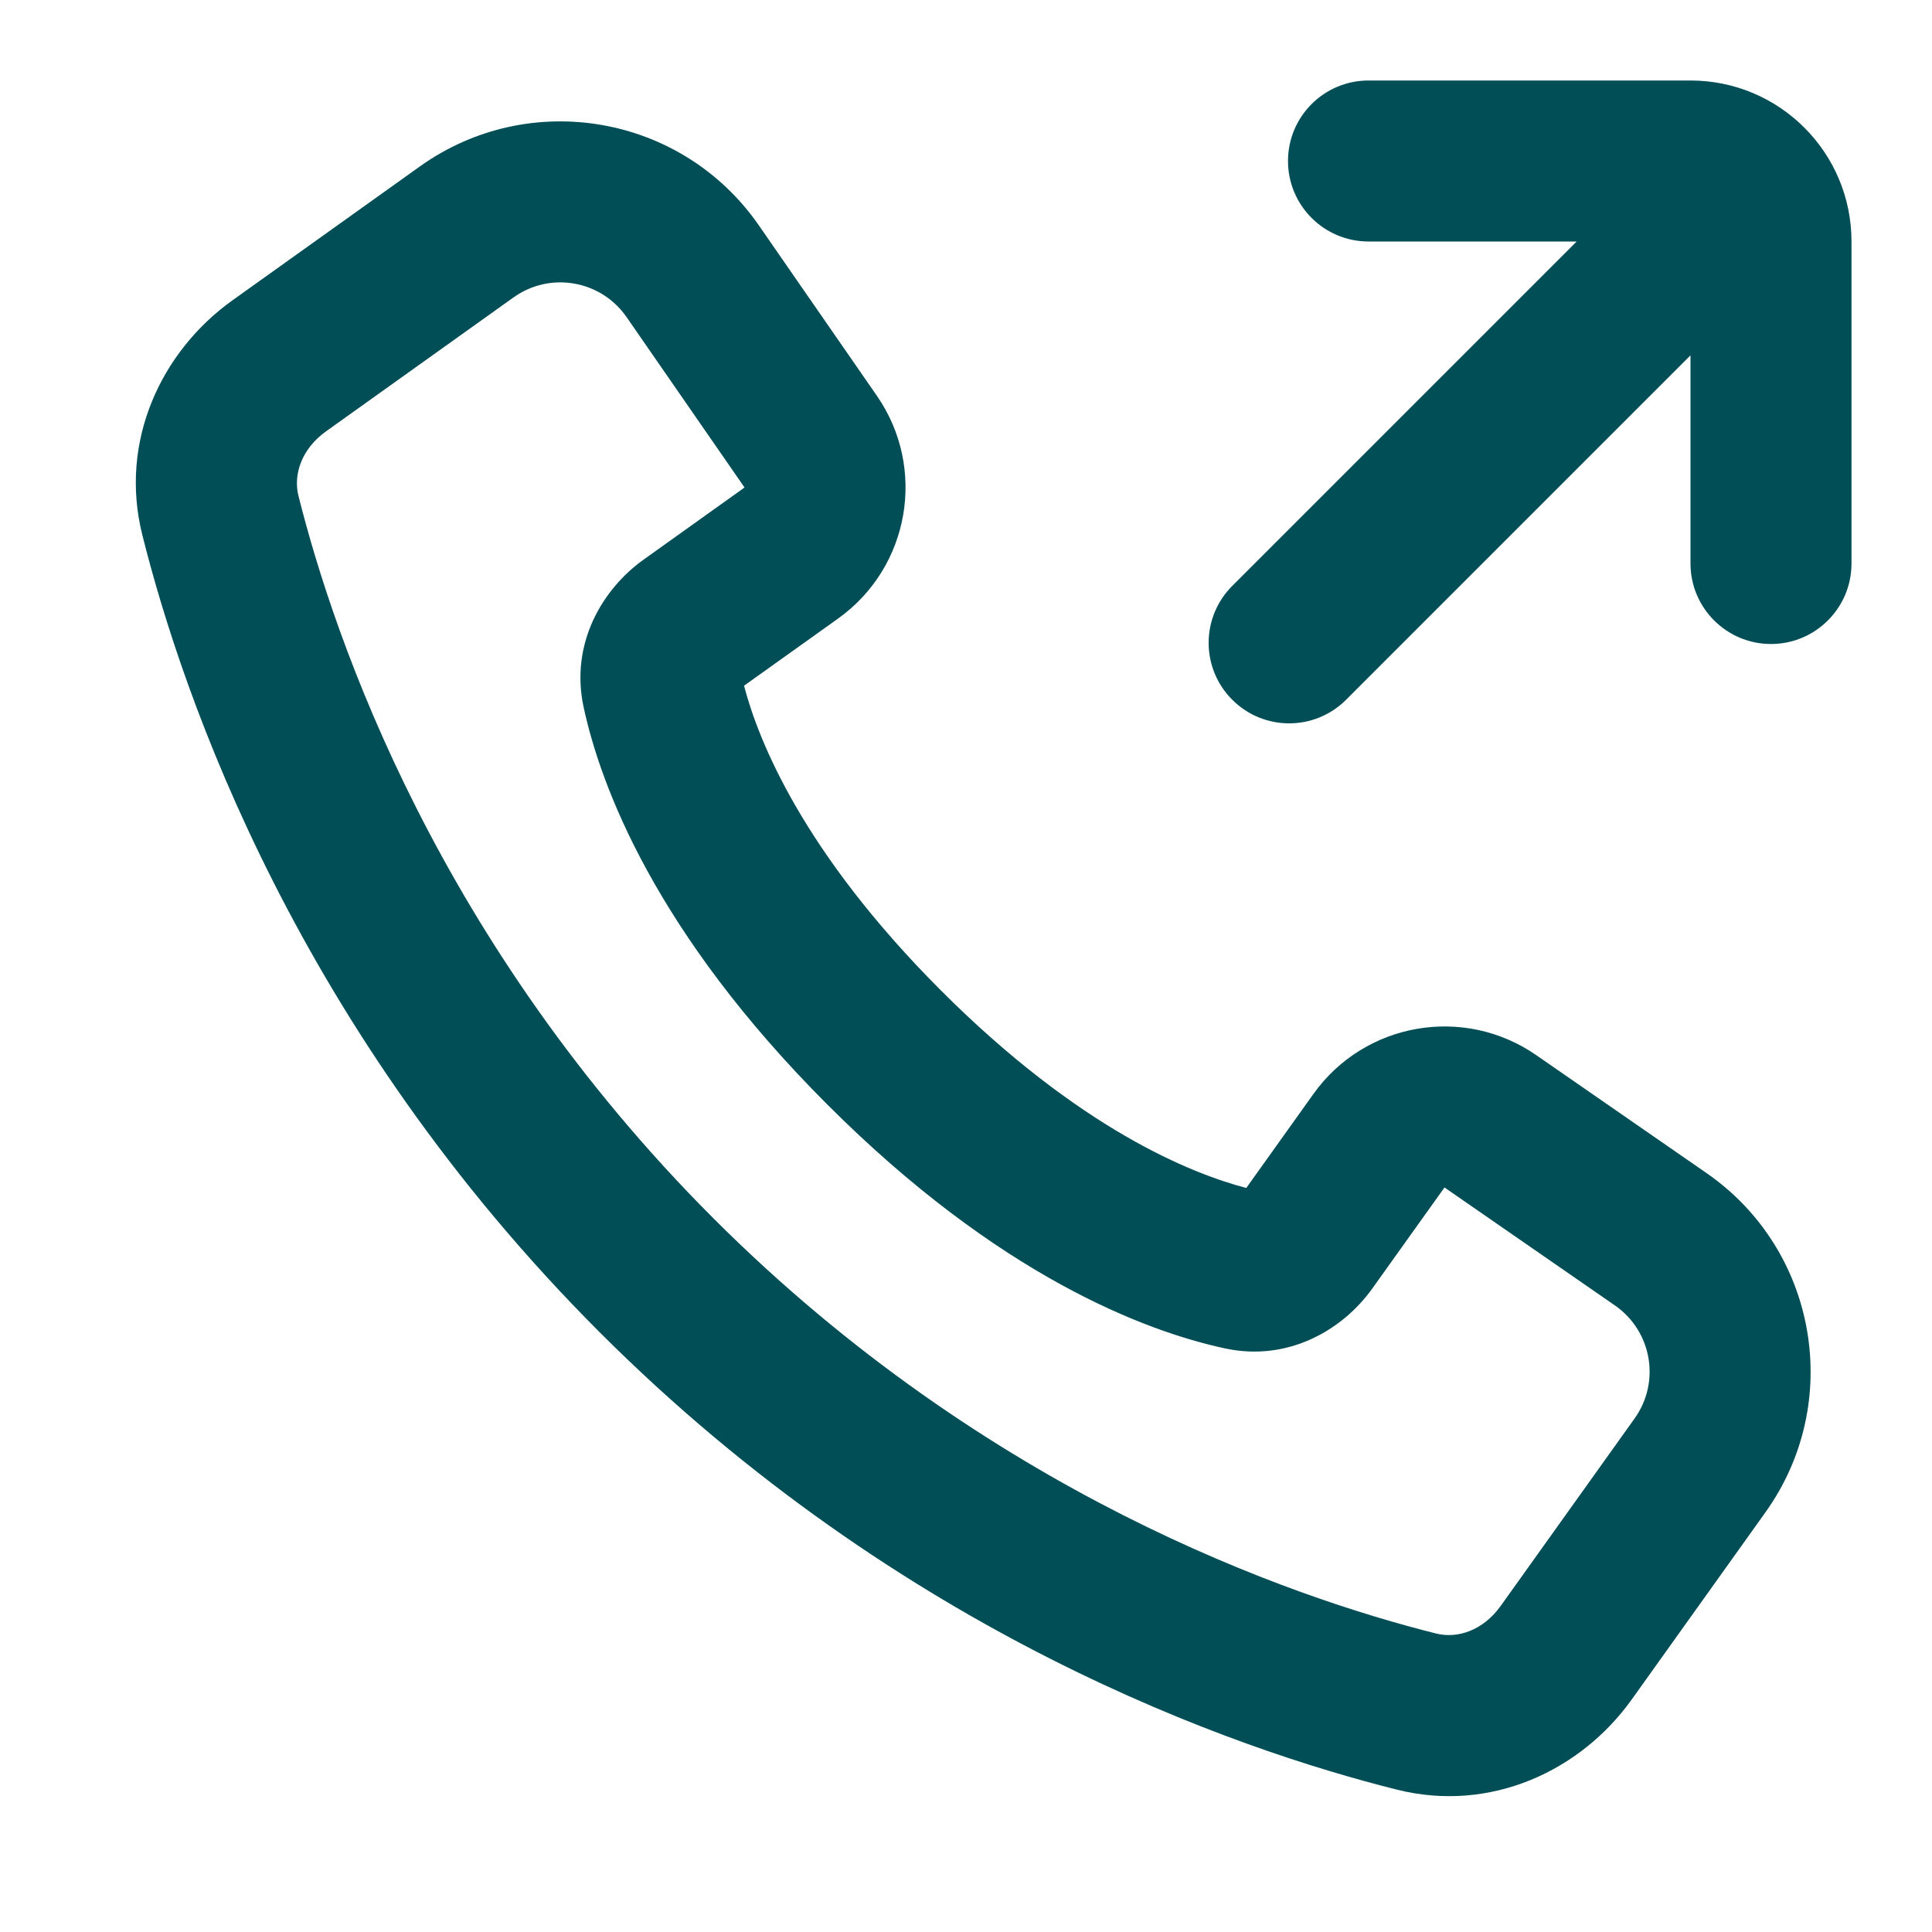
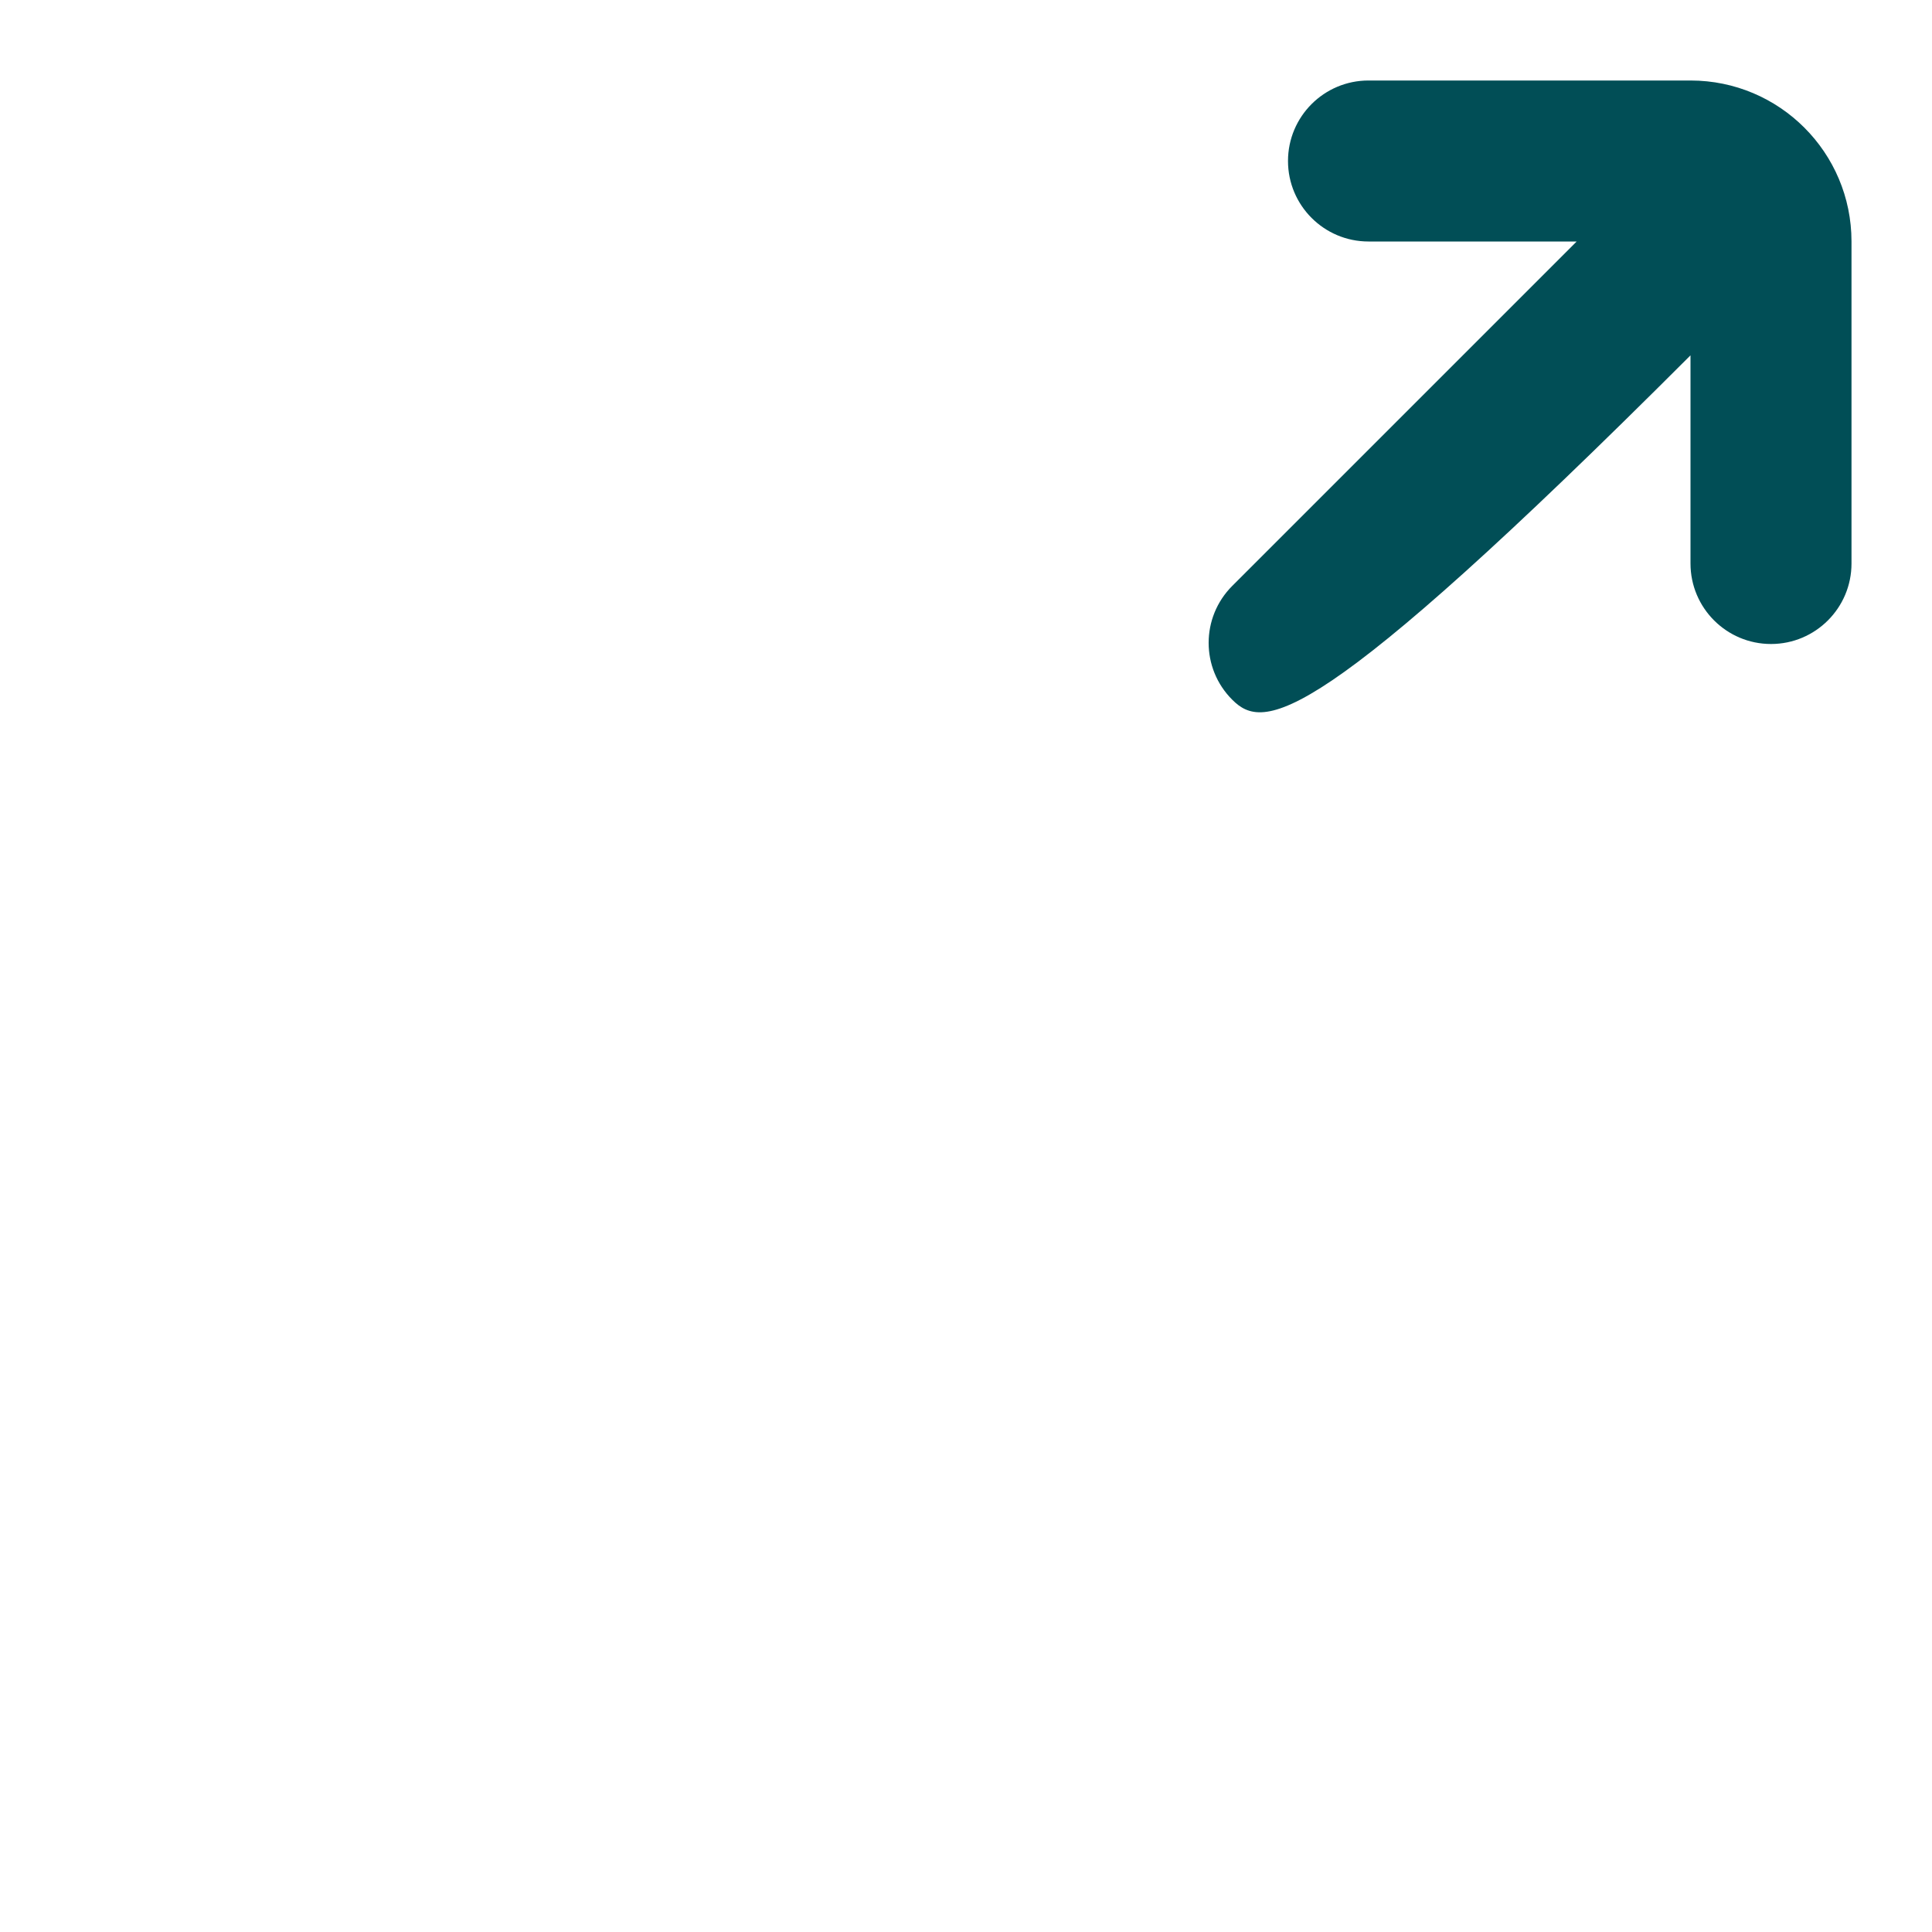
<svg xmlns="http://www.w3.org/2000/svg" width="27" height="27" viewBox="0 0 27 27" fill="none">
-   <path fill-rule="evenodd" clip-rule="evenodd" d="M19.524 25.011C17.251 24.442 12.599 22.837 8.381 18.619C4.163 14.401 2.558 9.749 1.989 7.476C1.661 6.17 2.251 4.91 3.25 4.196L5.869 2.325C7.402 1.231 9.534 1.602 10.606 3.151L12.255 5.532C12.955 6.543 12.713 7.929 11.713 8.644L10.398 9.583C10.597 10.344 11.216 11.908 13.154 13.846C15.092 15.784 16.655 16.403 17.417 16.602L18.356 15.287C19.071 14.287 20.456 14.045 21.468 14.745L23.849 16.394C25.398 17.466 25.769 19.598 24.675 21.131L22.804 23.75C22.09 24.749 20.83 25.338 19.524 25.011ZM9.972 17.028C13.808 20.863 18.04 22.32 20.071 22.829C20.367 22.903 20.726 22.788 20.973 22.442L22.844 19.823C23.209 19.312 23.085 18.602 22.569 18.244L20.187 16.595L19.179 18.006C18.767 18.583 18.005 19.035 17.118 18.844C16.011 18.605 13.965 17.839 11.563 15.437C9.161 13.035 8.395 10.989 8.156 9.882C7.965 8.995 8.417 8.233 8.994 7.821L10.405 6.813L8.756 4.431C8.398 3.915 7.688 3.791 7.177 4.156L4.558 6.027C4.212 6.274 4.097 6.633 4.171 6.929C4.68 8.96 6.136 13.192 9.972 17.028Z" fill="#014E56" />
-   <path d="M25.875 7.875C25.875 8.496 25.371 9 24.75 9C24.129 9 23.625 8.496 23.625 7.875V4.966L18.812 9.779C18.372 10.219 17.66 10.219 17.221 9.779C16.781 9.34 16.781 8.628 17.221 8.188L22.034 3.375H19.125C18.504 3.375 18 2.871 18 2.25C18 1.629 18.504 1.125 19.125 1.125H23.625C24.868 1.125 25.875 2.132 25.875 3.375V7.875Z" fill="#014E56" />
+   <path d="M25.875 7.875C25.875 8.496 25.371 9 24.75 9C24.129 9 23.625 8.496 23.625 7.875V4.966C18.372 10.219 17.66 10.219 17.221 9.779C16.781 9.34 16.781 8.628 17.221 8.188L22.034 3.375H19.125C18.504 3.375 18 2.871 18 2.25C18 1.629 18.504 1.125 19.125 1.125H23.625C24.868 1.125 25.875 2.132 25.875 3.375V7.875Z" fill="#014E56" />
</svg>